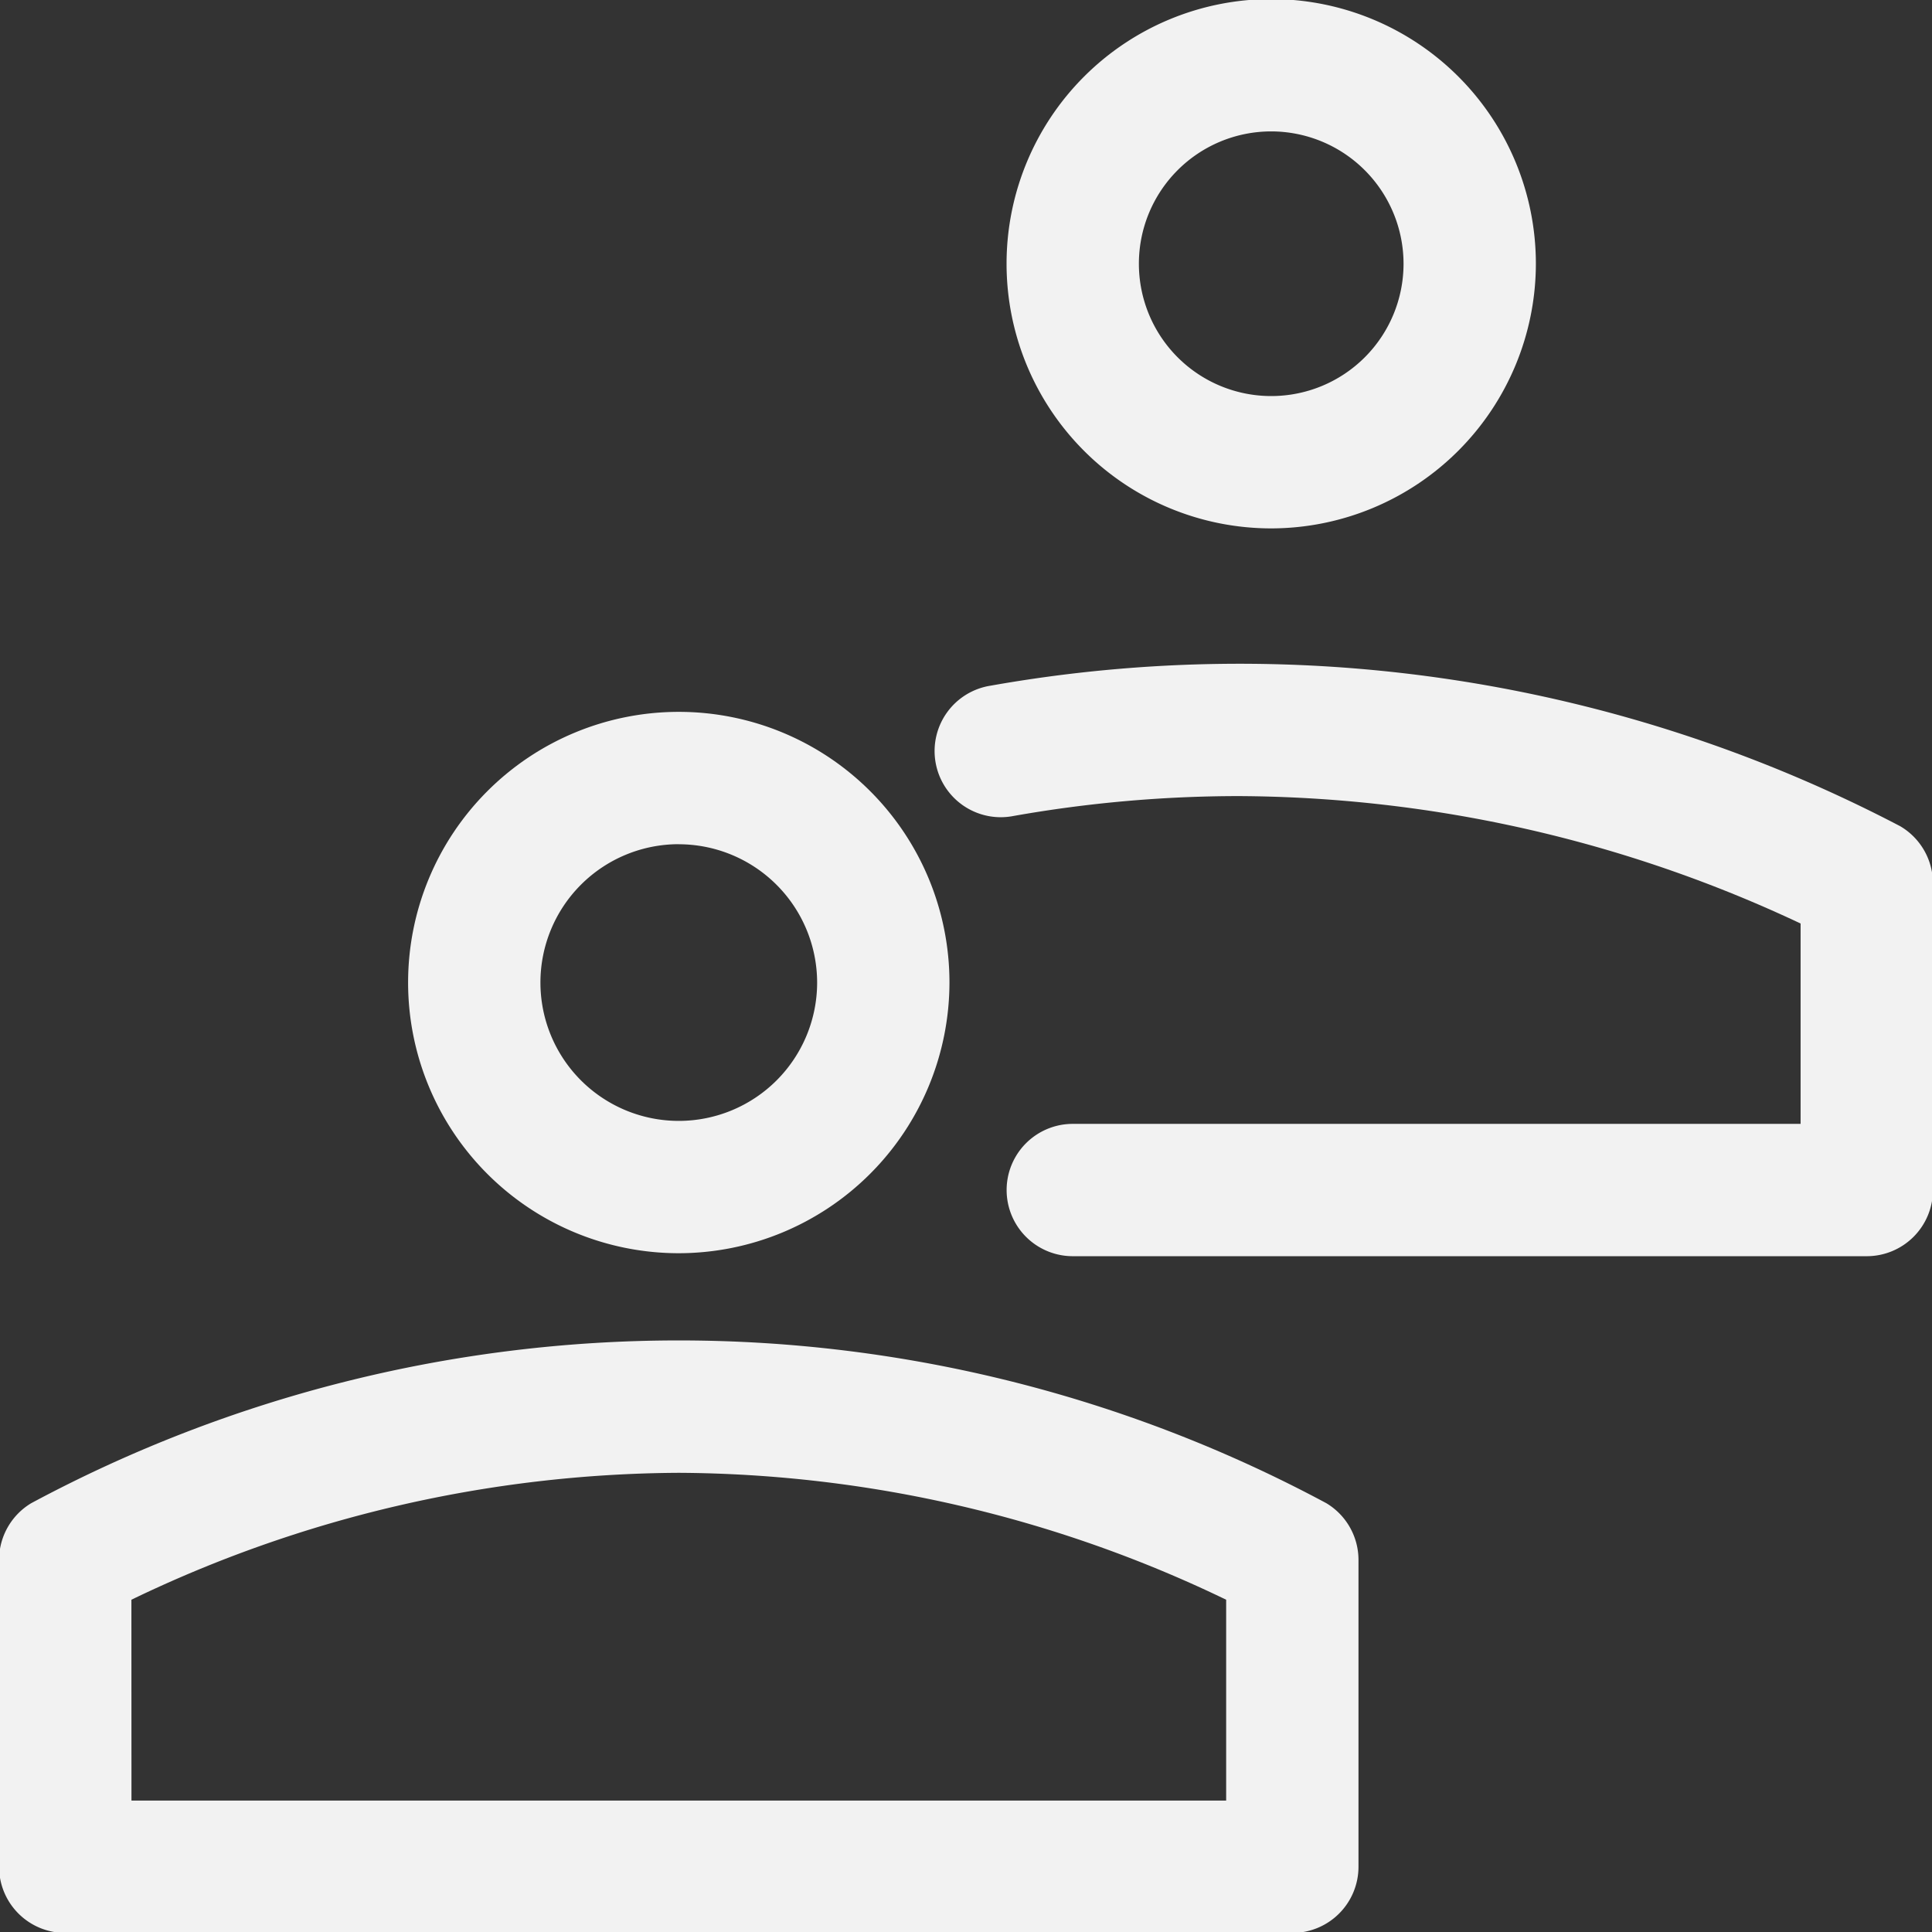
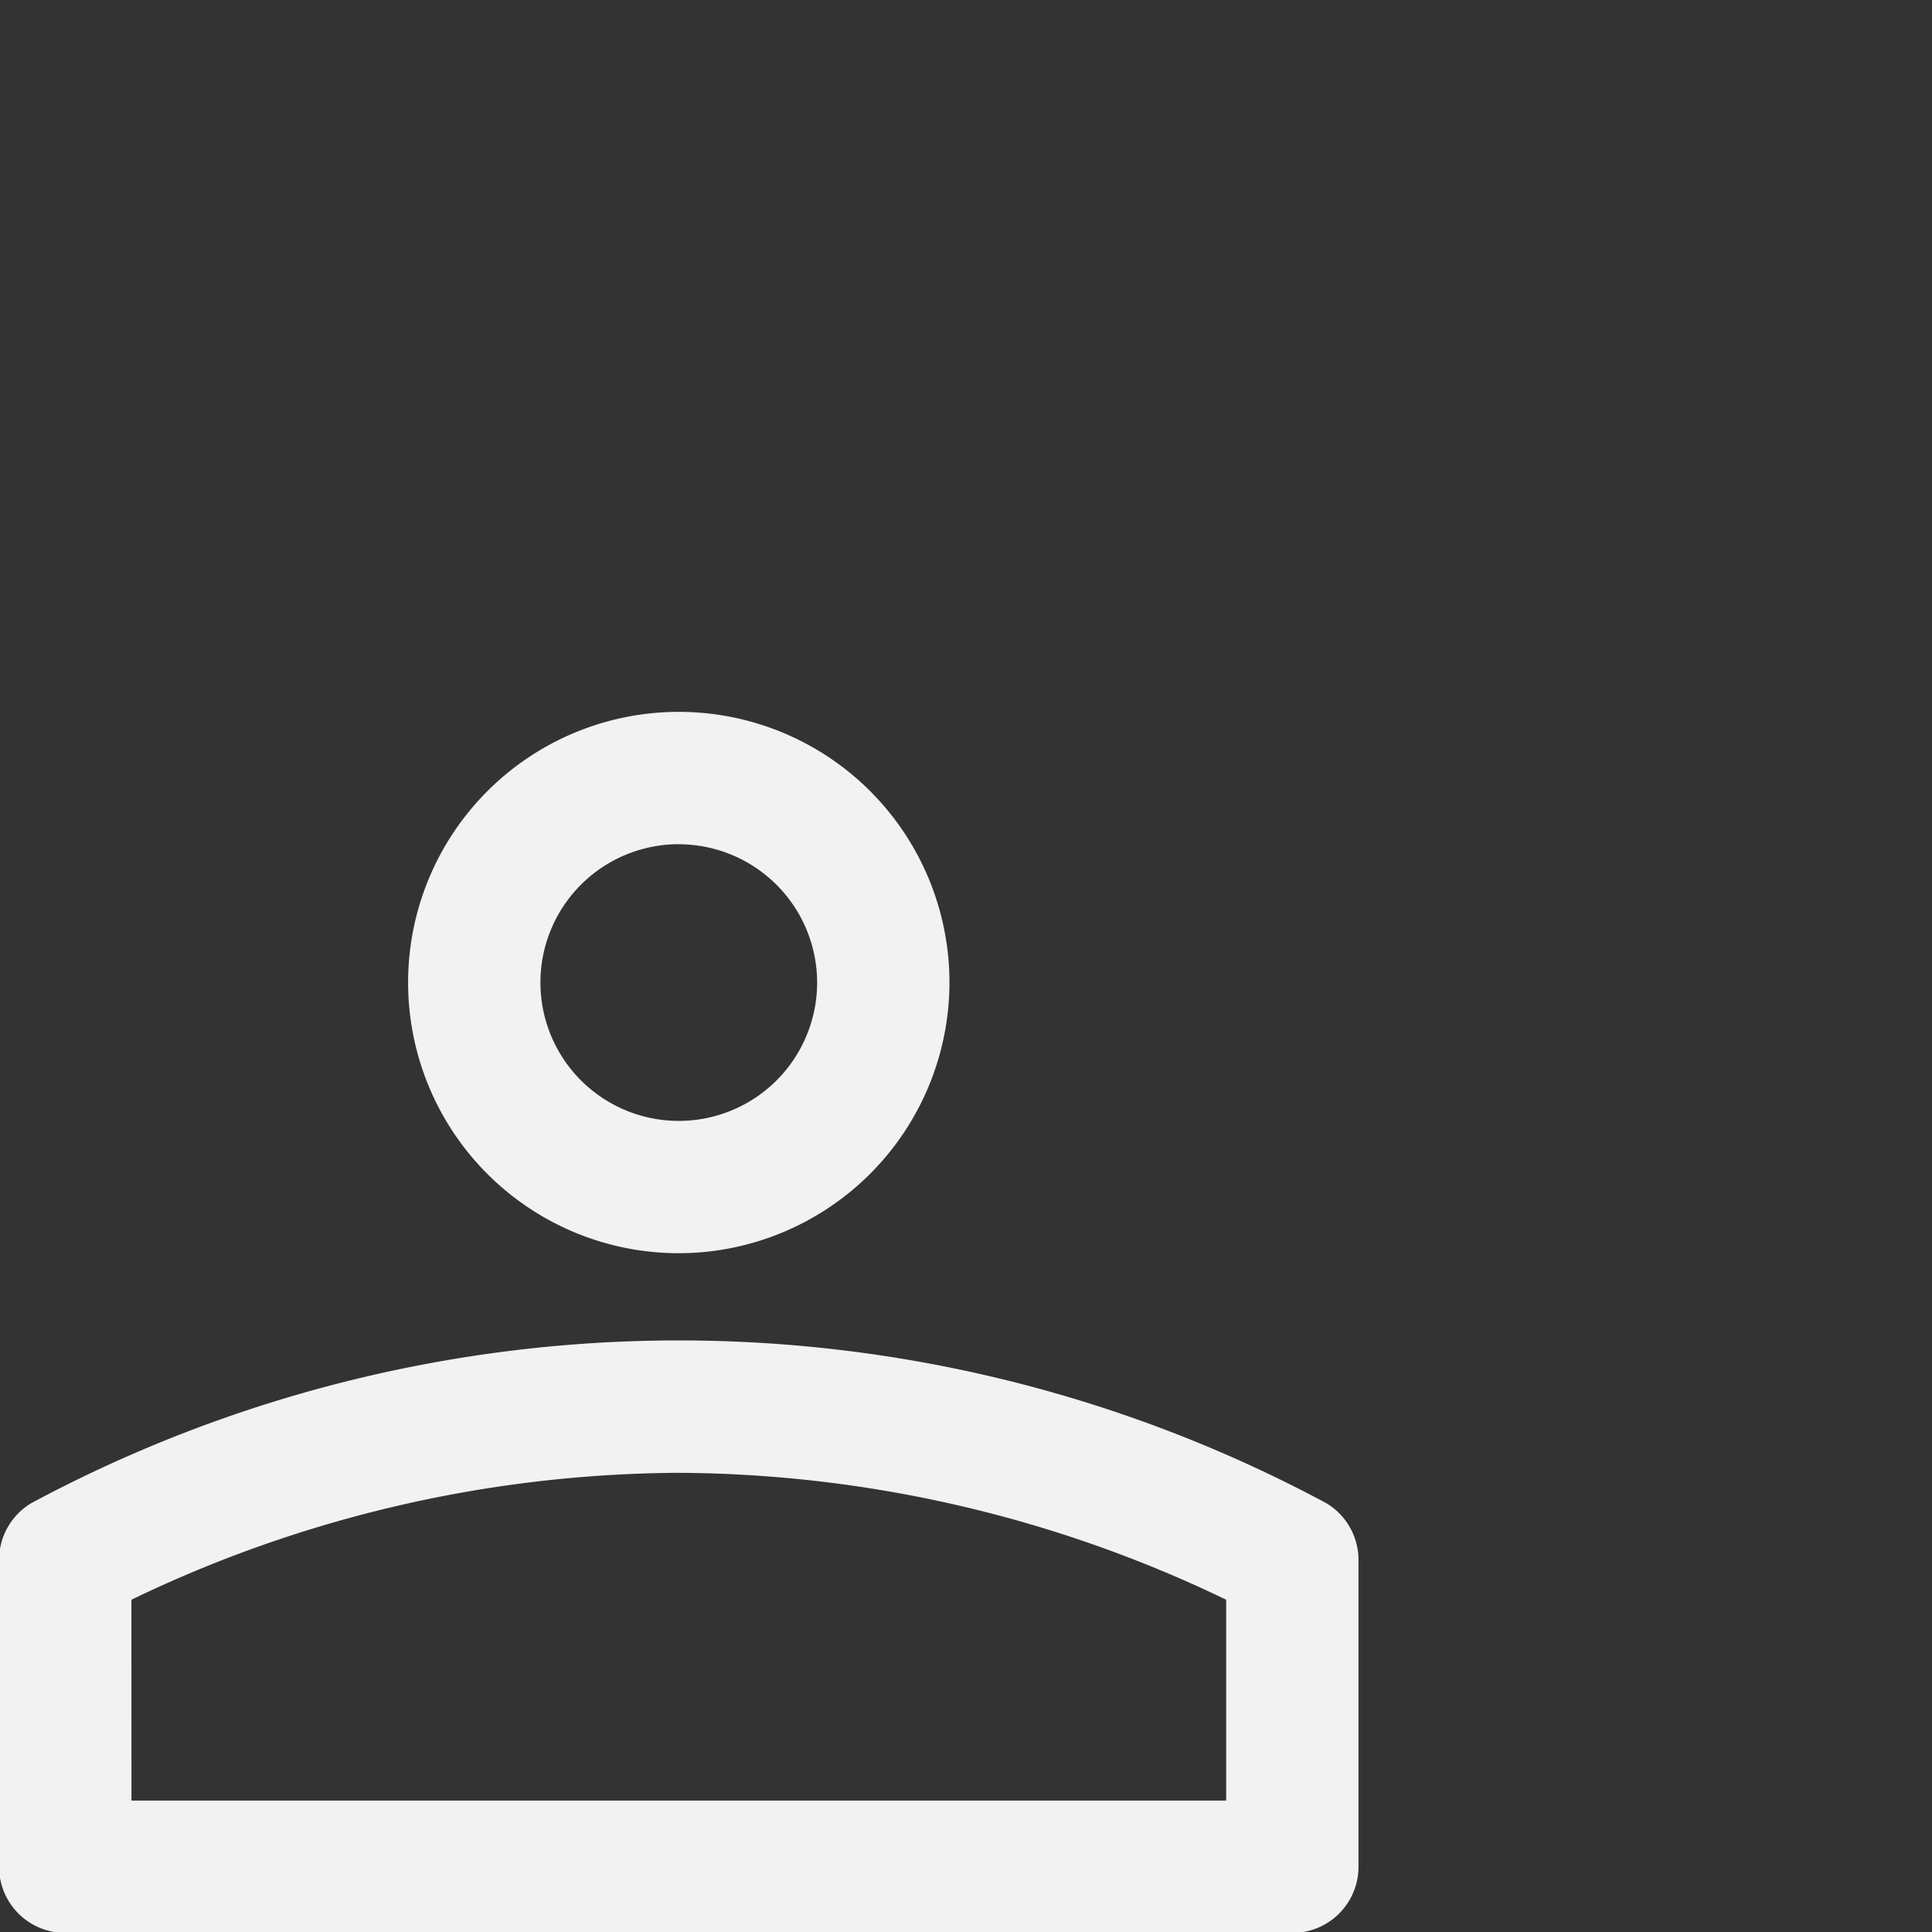
<svg xmlns="http://www.w3.org/2000/svg" fill="#000000" height="29.2" preserveAspectRatio="xMidYMid meet" version="1" viewBox="6.4 6.4 29.2 29.2" width="29.2" zoomAndPan="magnify">
  <rect x="6.4" y="6.4" width="29.2" height="29.2" fill="#333333" stroke="none" />
  <g fill="#f2f2f2" id="change1_1">
    <path d="M16.659,25.341A4.091,4.091,0,1,1,20.75,21.25,4.096,4.096,0,0,1,16.659,25.341Zm0-6.182A2.091,2.091,0,1,0,18.75,21.25,2.093,2.093,0,0,0,16.659,19.16Z" />
    <path d="M25.932,35.614H7.386a1,1,0,0,1-1-1V29.977a1,1,0,0,1,.486-.858,20.699,20.699,0,0,1,19.574,0,1,1,0,0,1,.486.858v4.637A1,1,0,0,1,25.932,35.614Zm-17.545-2H24.932V30.578A19.242,19.242,0,0,0,16.659,28.66a19.244,19.244,0,0,0-8.273,1.918Z" />
-     <path d="M25.613,14.386a4,4,0,1,1,4-4A4.005,4.005,0,0,1,25.613,14.386Zm0-6a2,2,0,1,0,2,2A2.002,2.002,0,0,0,25.613,8.386Z" />
-     <path d="M34.614,25.386h-12a1,1,0,0,1,0-2h11V20.358a20.128,20.128,0,0,0-8.5-1.926,19.574,19.574,0,0,0-3.393.3,1,1,0,1,1-.348-1.969,21.531,21.531,0,0,1,13.746,2.124,1.001,1.001,0,0,1,.495.863v4.636A1,1,0,0,1,34.614,25.386Z" />
  </g>
</svg>